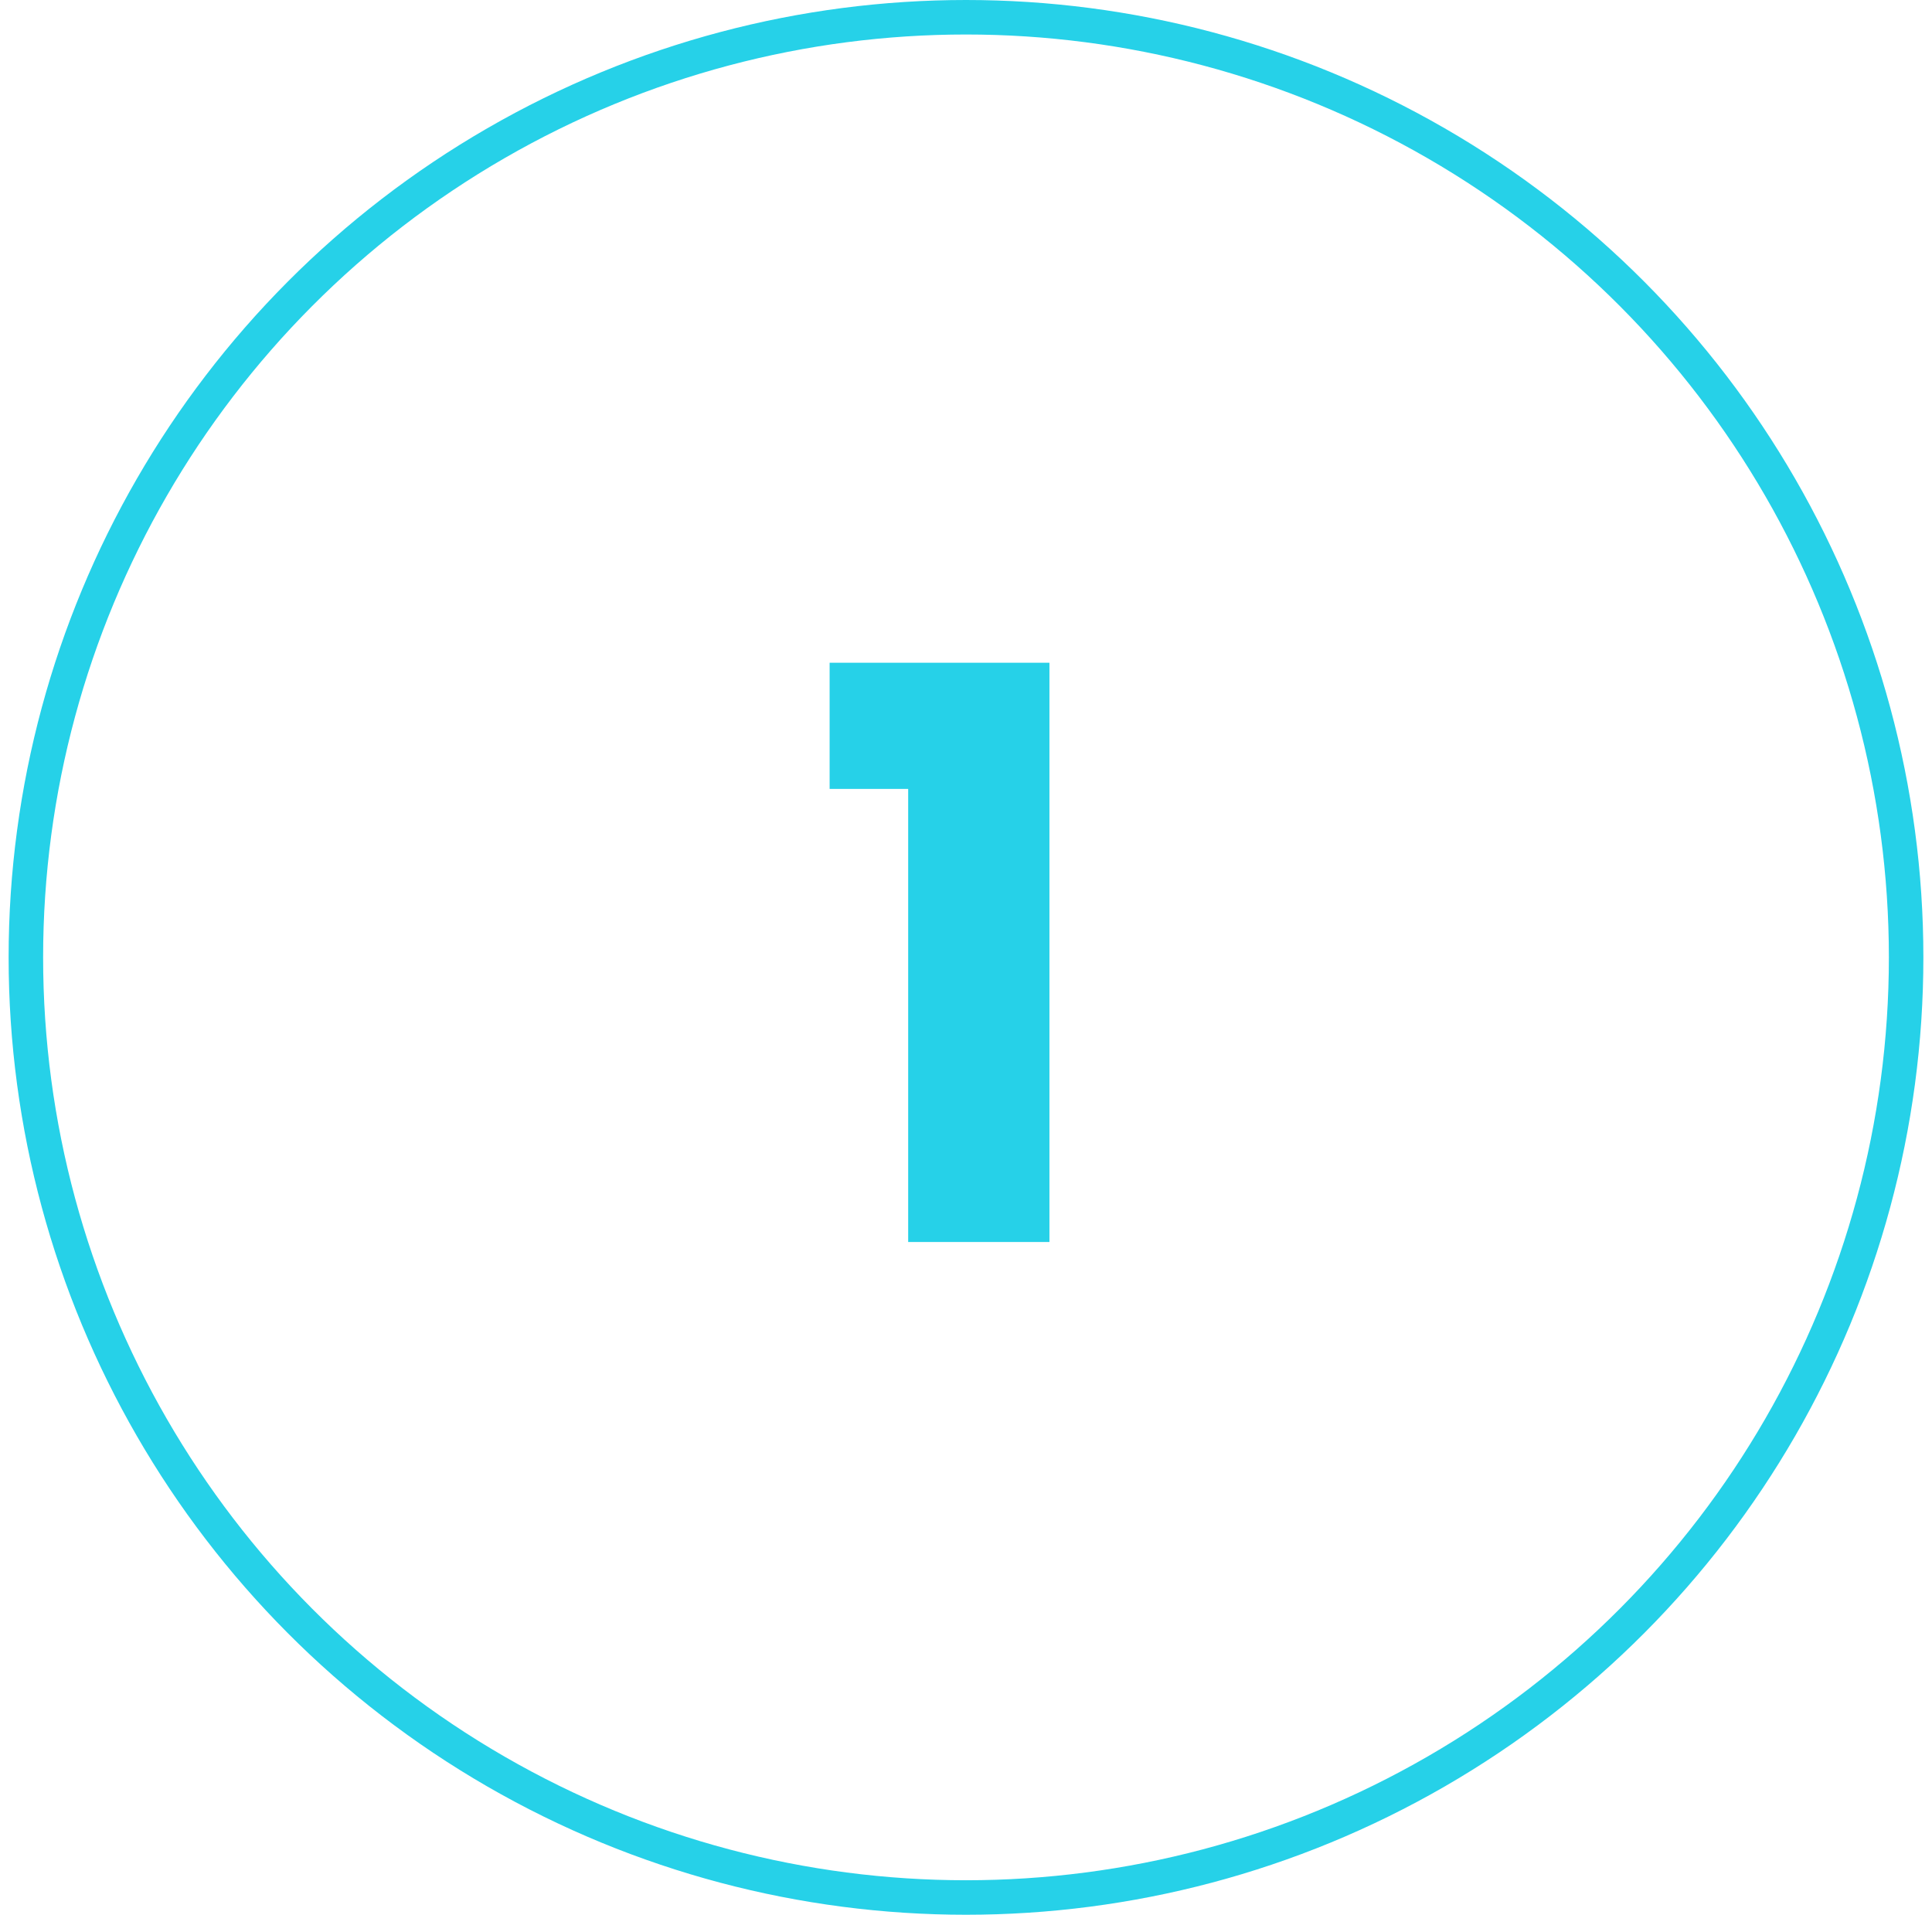
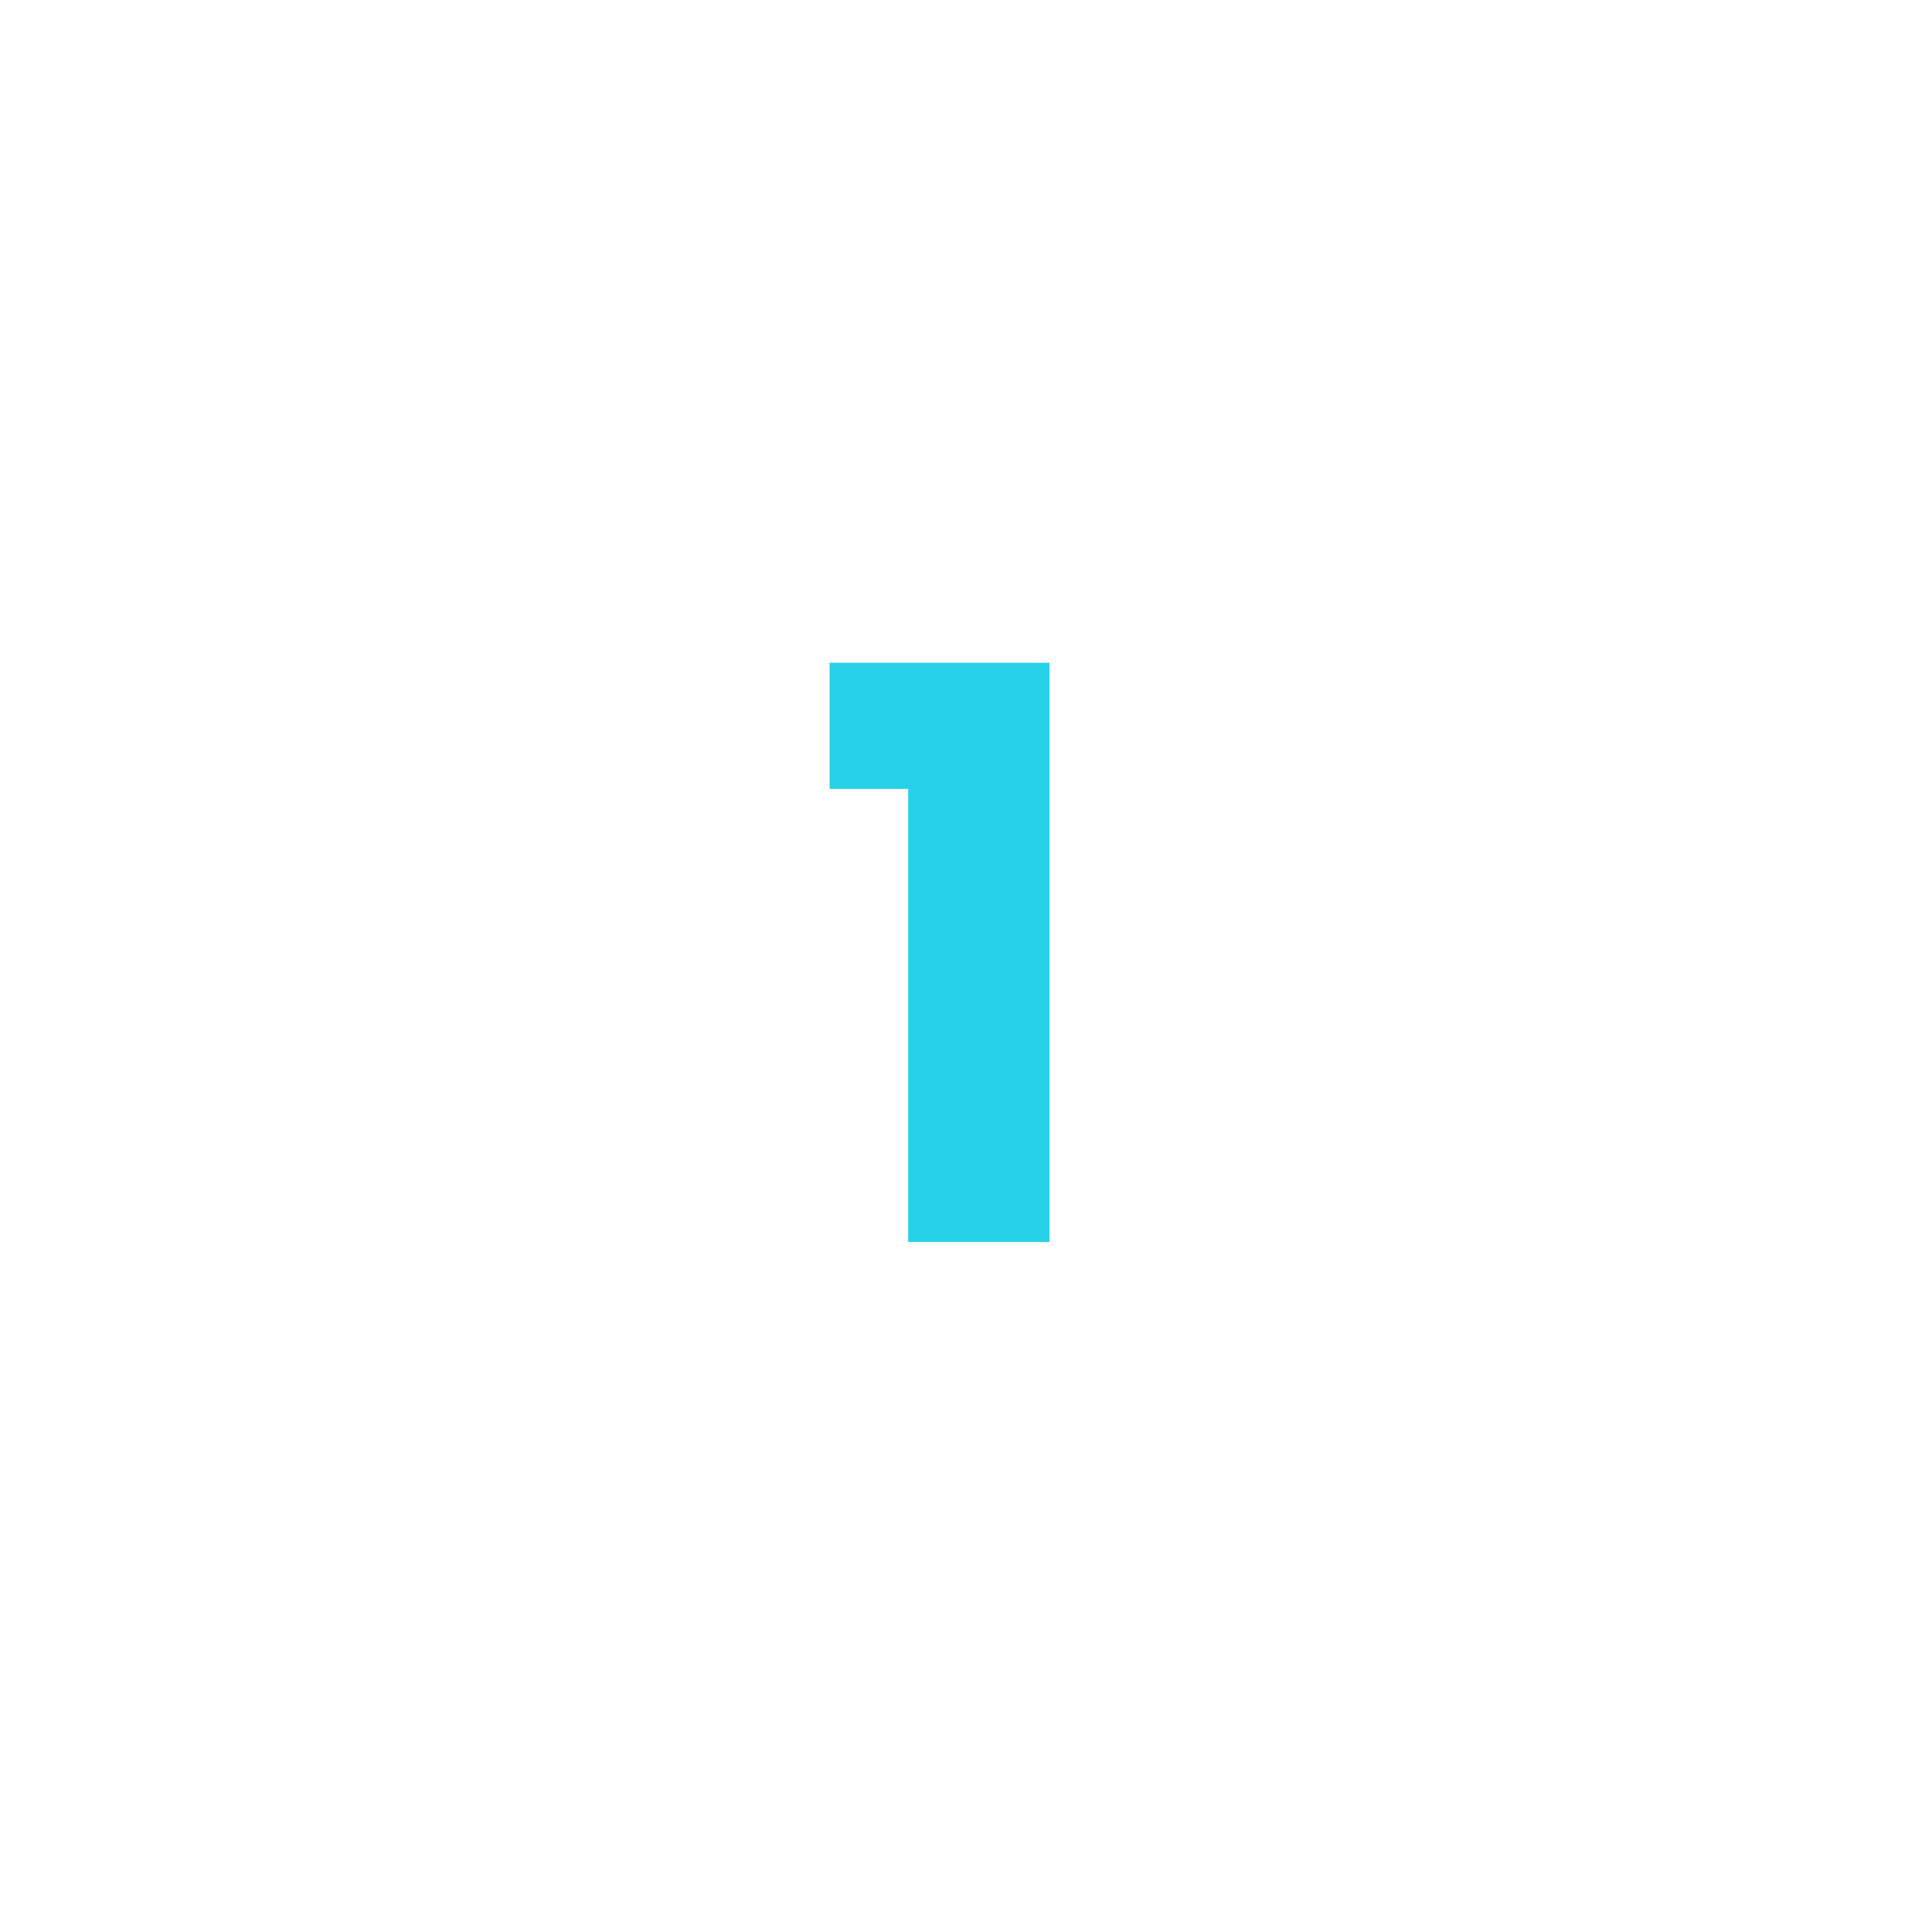
<svg xmlns="http://www.w3.org/2000/svg" width="112" height="111" viewBox="0 0 112 111" fill="none">
-   <circle cx="56" cy="55.5" r="54.5" stroke="#26D1E8" stroke-width="2" />
  <path d="M48.094 45.734V38.42H60.837V72H52.648V45.734H48.094Z" fill="#26D1E8" />
</svg>